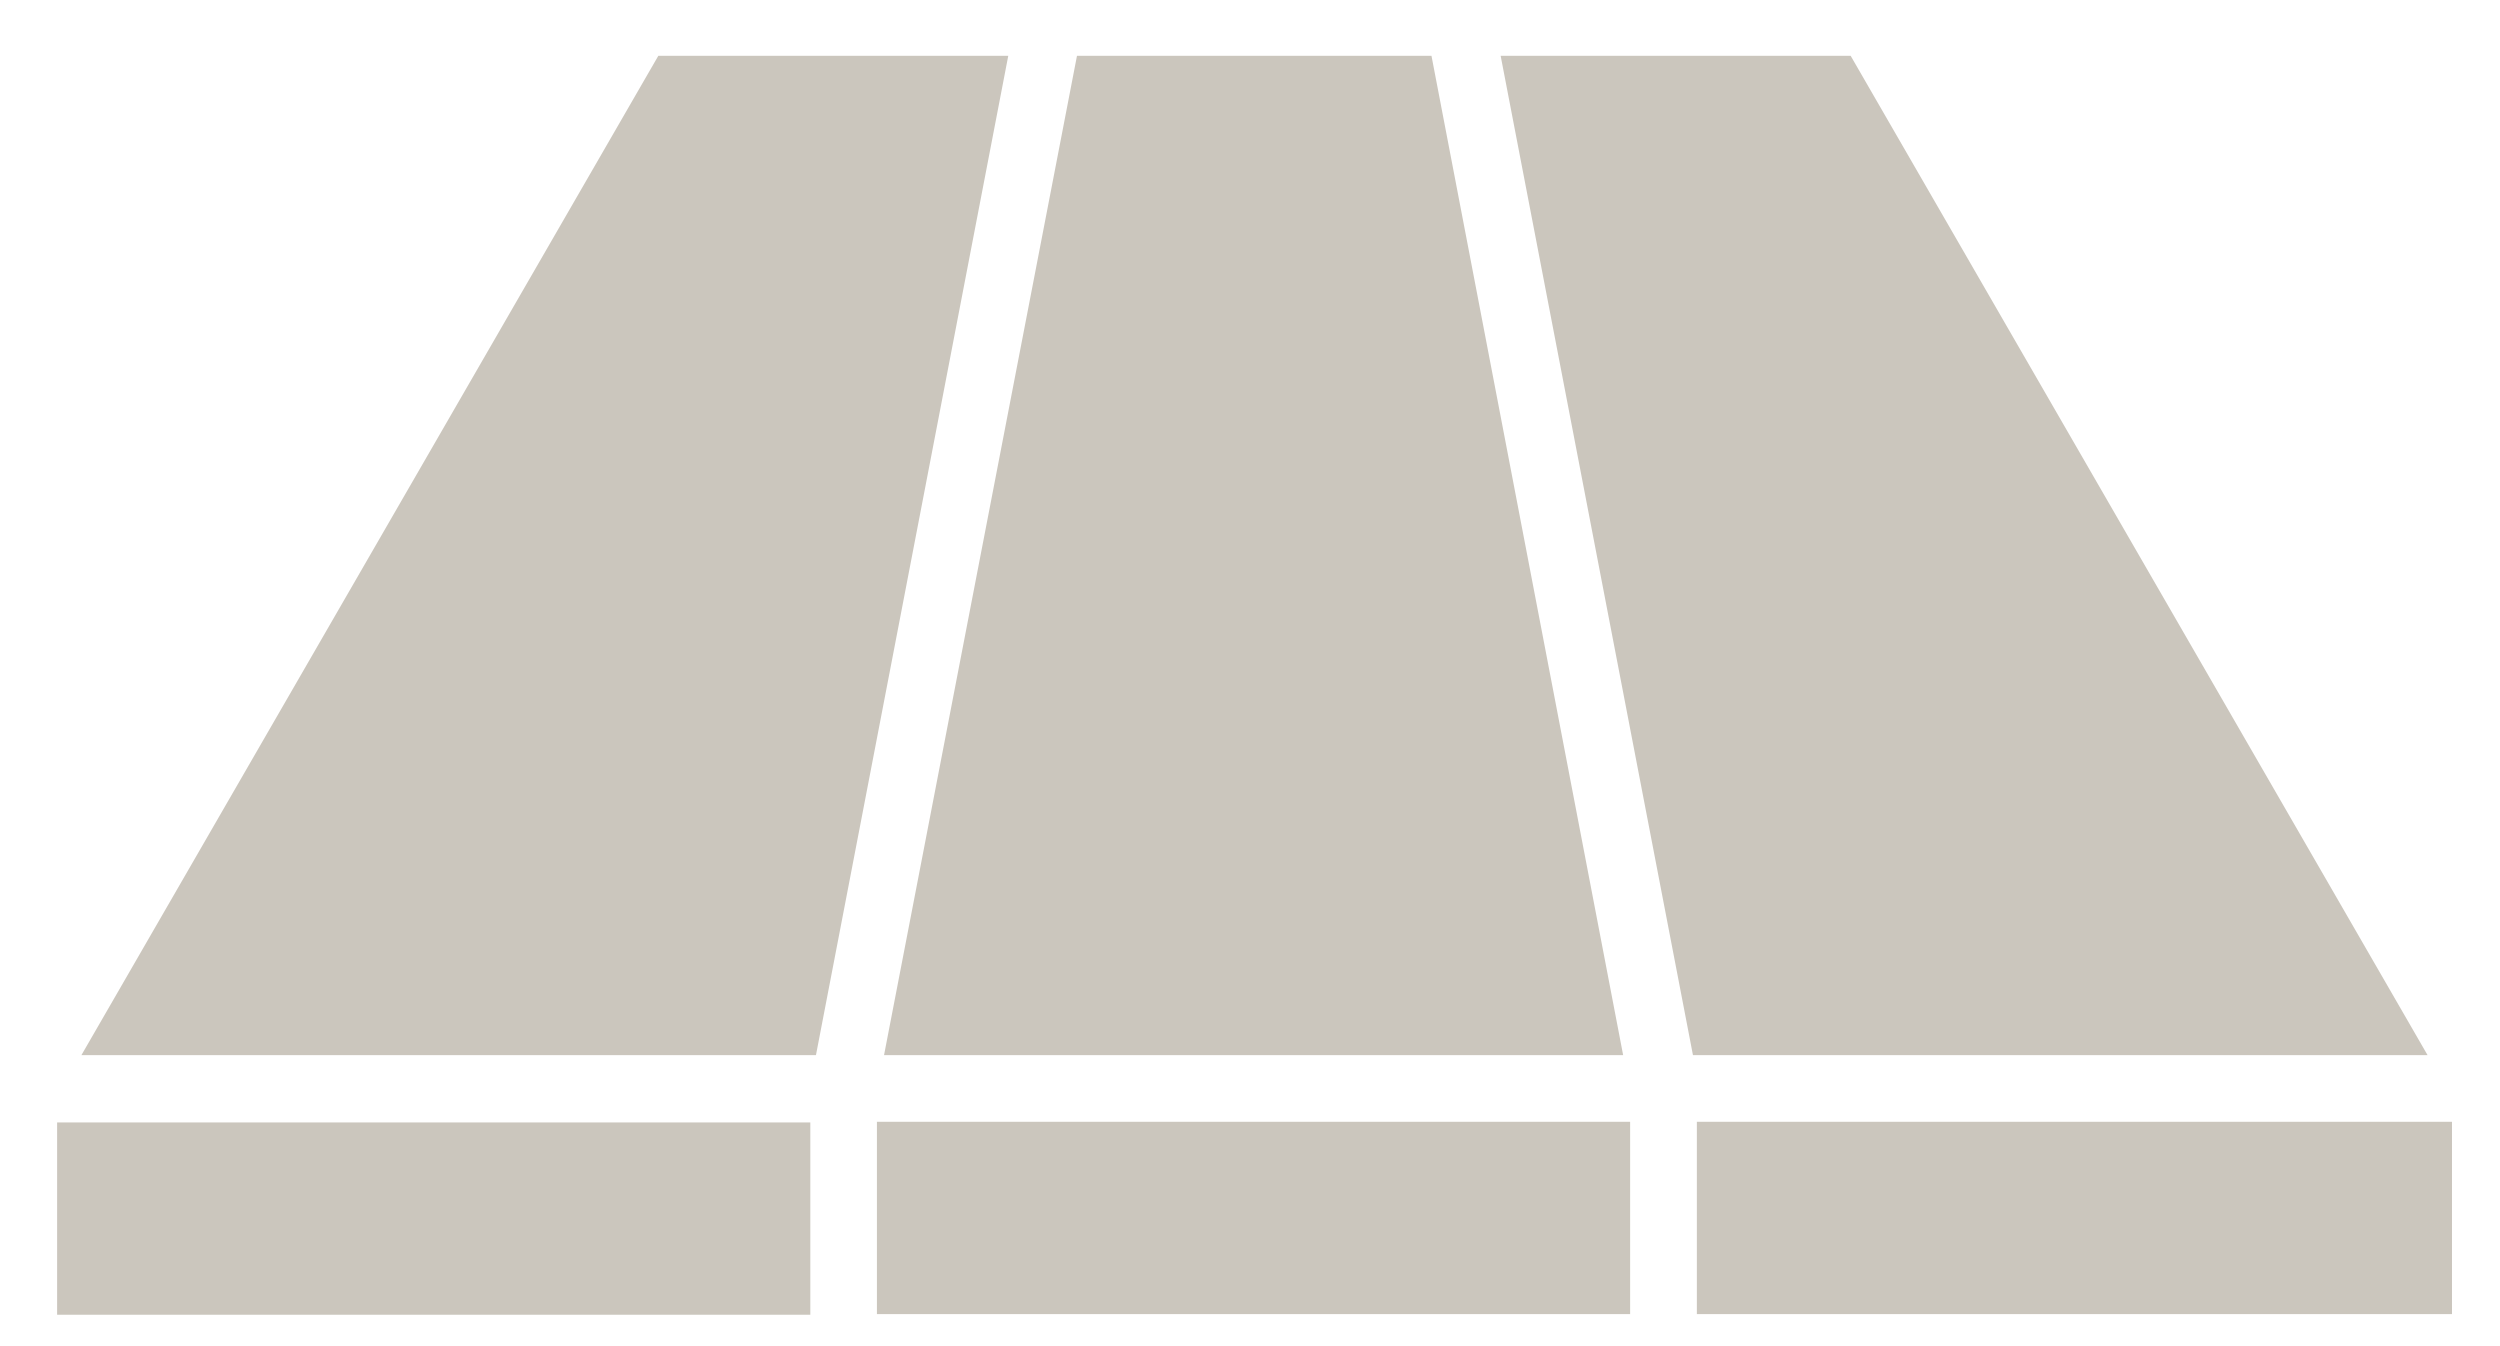
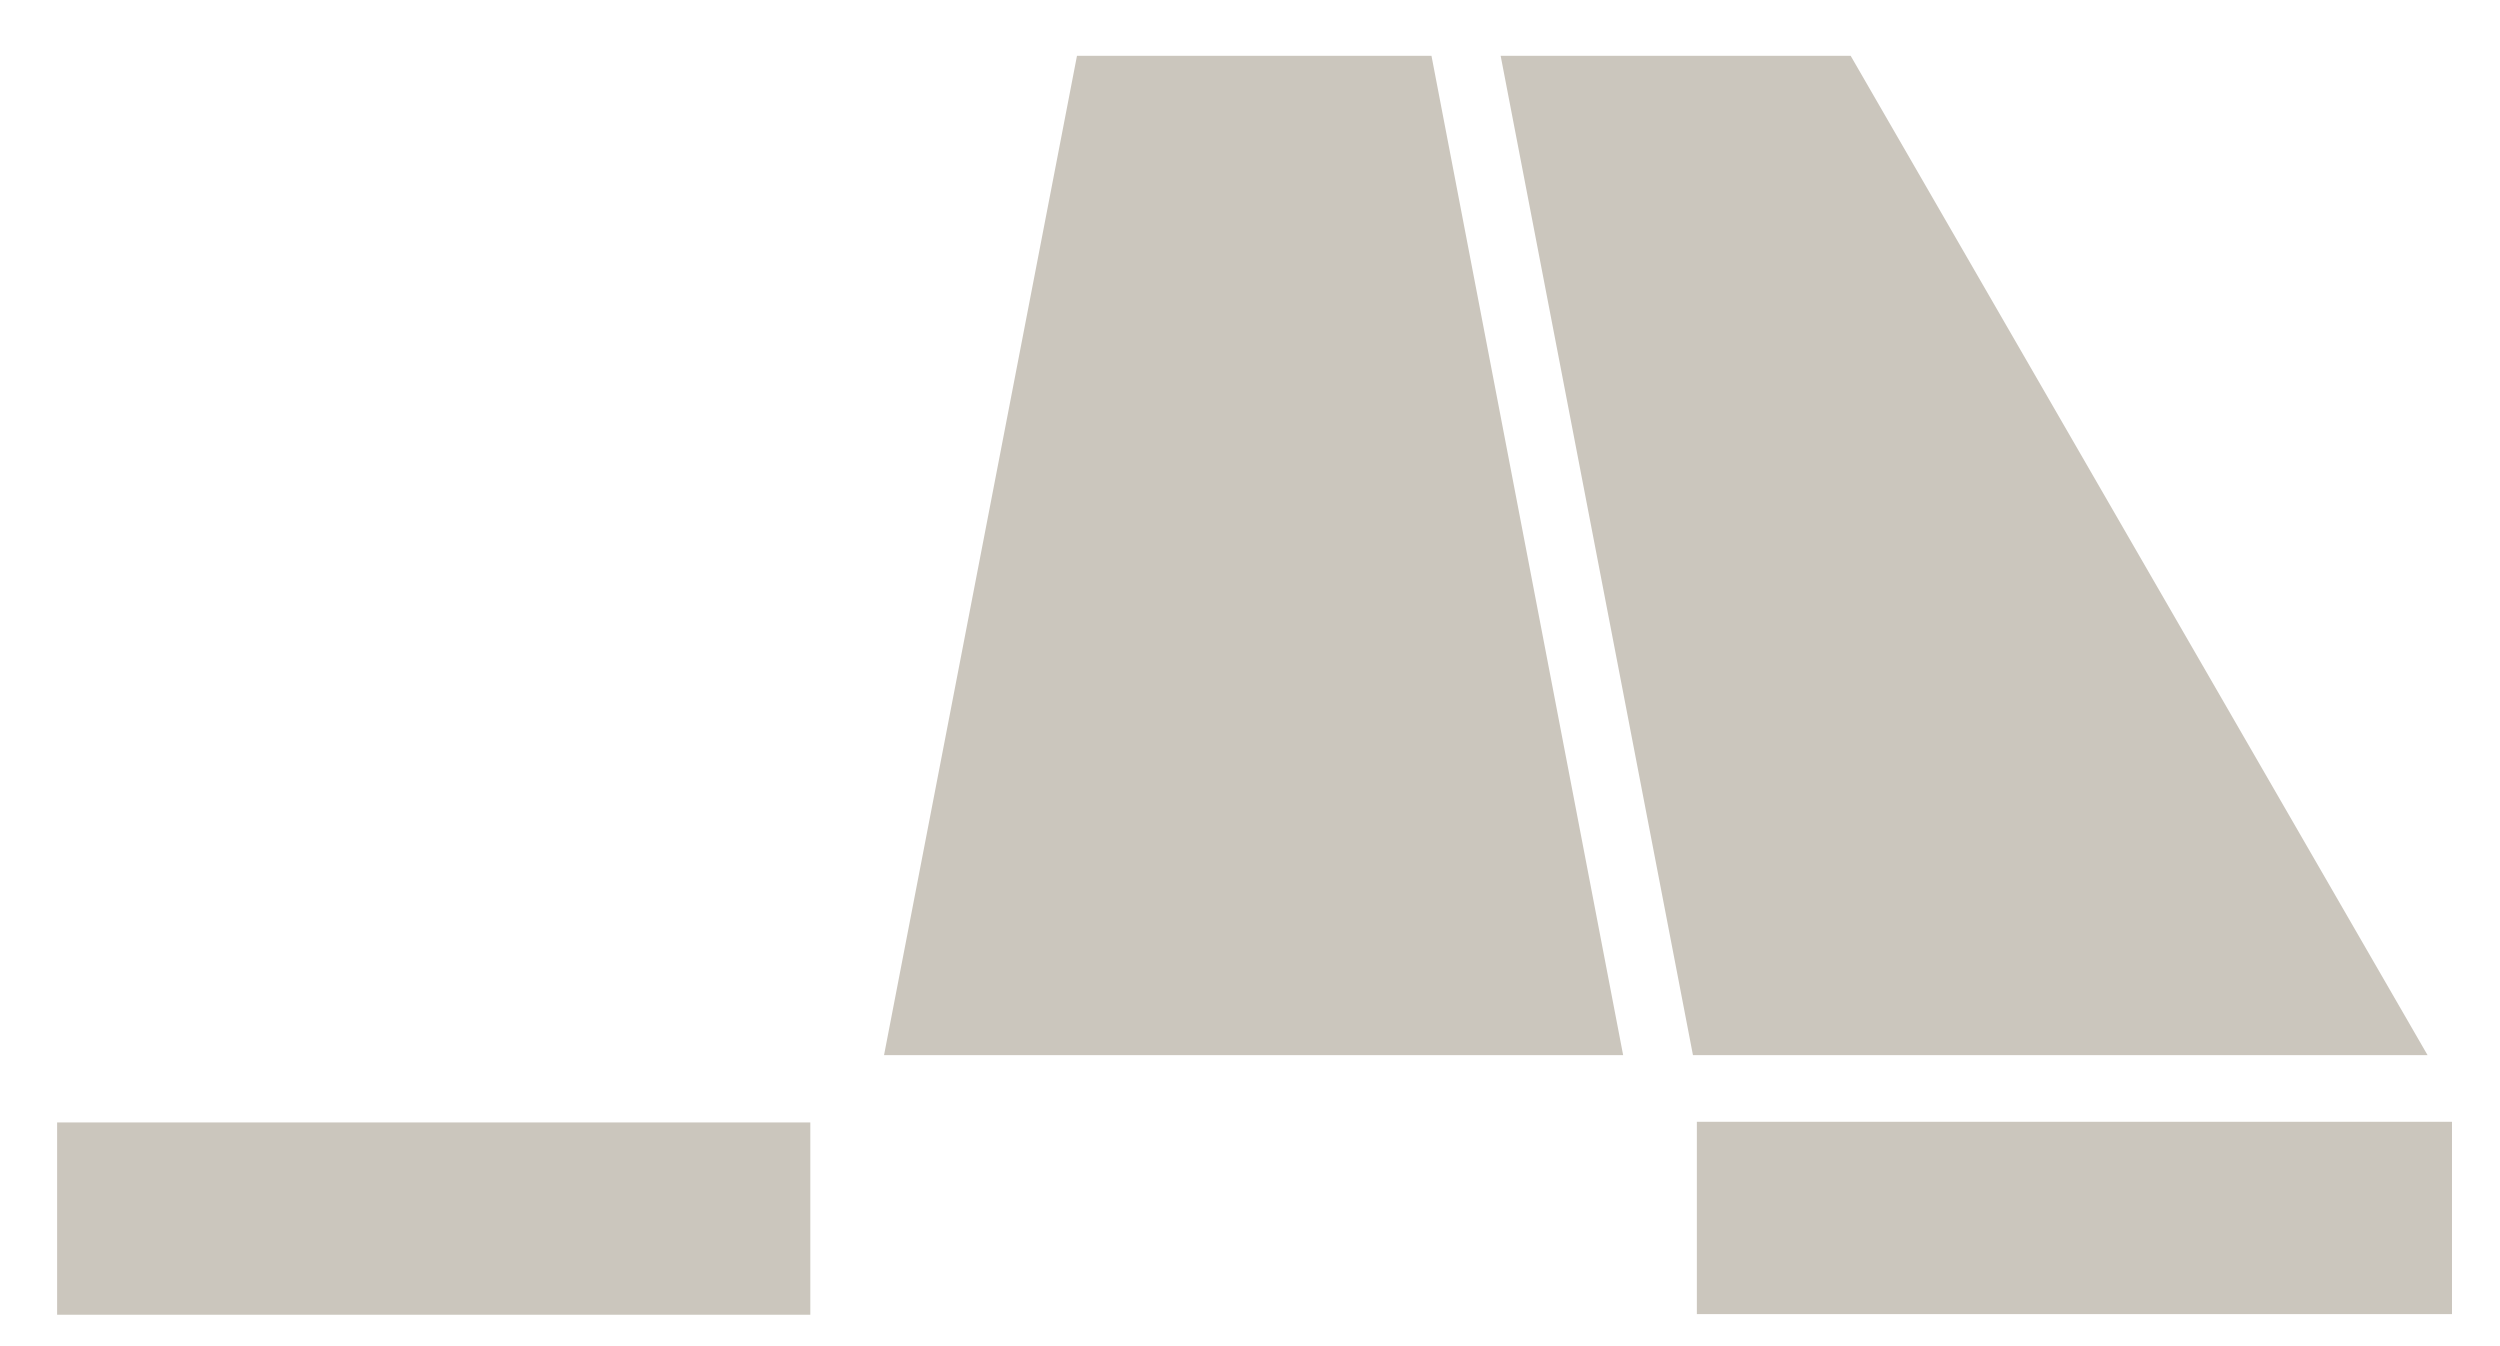
<svg xmlns="http://www.w3.org/2000/svg" width="39" height="21" viewBox="0 0 39 21" fill="none">
-   <path d="M10.27 0.87L1.27 16.46H12.729L15.729 0.87H10.27Z" fill="#CBC6BD" />
  <path d="M25.321 16.46L22.331 0.87H16.801L13.791 16.46H25.321Z" fill="#CBC6BD" />
  <path d="M37.87 16.46L28.87 0.87H23.41L26.41 16.46H37.87Z" fill="#CBC6BD" />
  <path d="M12.641 17.51H0.891V20.51H12.641V17.51Z" fill="#CBC6BD" />
-   <path d="M25.43 17.5H13.68V20.5H25.43V17.5Z" fill="#CBC6BD" />
  <path d="M38.251 17.5H26.471V20.5H38.251V17.5Z" fill="#CBC6BD" />
</svg>